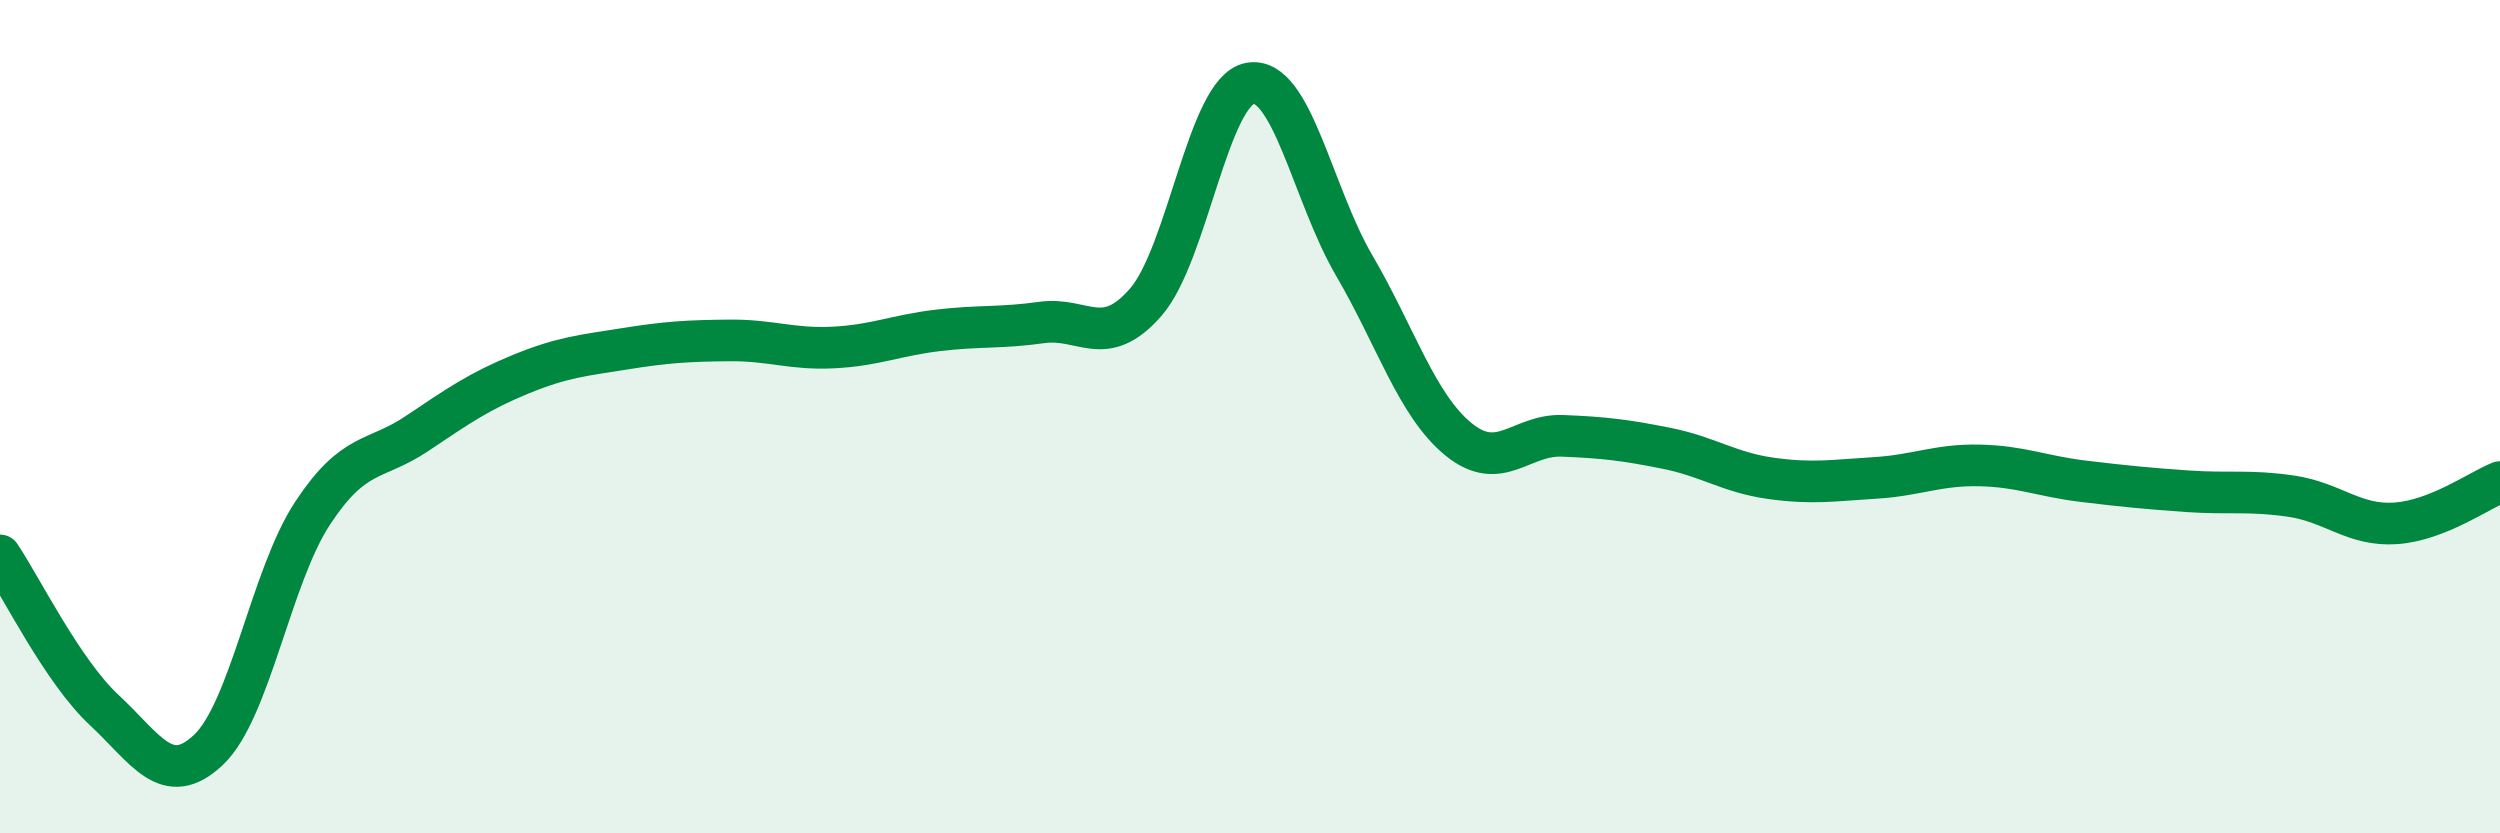
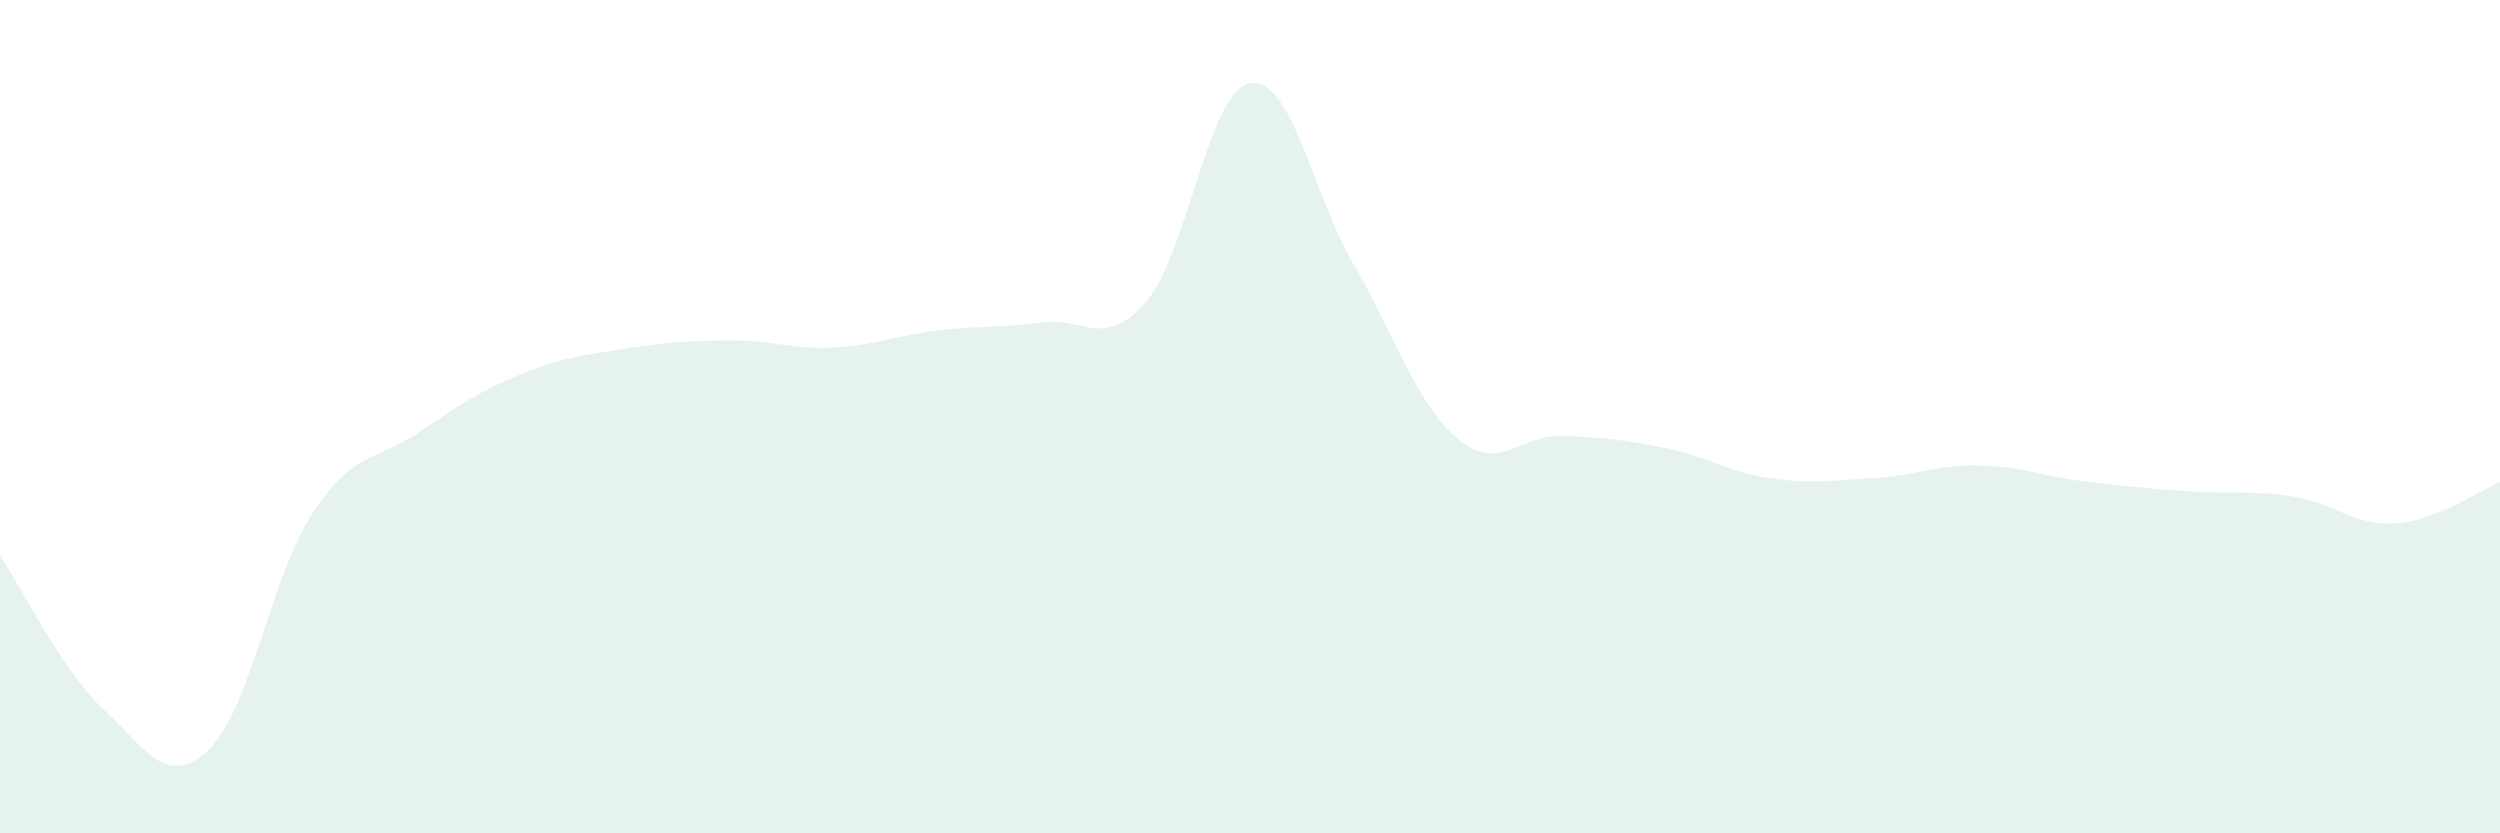
<svg xmlns="http://www.w3.org/2000/svg" width="60" height="20" viewBox="0 0 60 20">
  <path d="M 0,13.33 C 0.5,14.07 1.5,16.11 2.5,17.04 C 3.5,17.97 4,18.94 5,18 C 6,17.06 6.5,13.84 7.5,12.32 C 8.5,10.8 9,11.08 10,10.41 C 11,9.74 11.5,9.39 12.5,8.98 C 13.5,8.57 14,8.53 15,8.37 C 16,8.21 16.5,8.18 17.5,8.17 C 18.5,8.16 19,8.39 20,8.34 C 21,8.29 21.5,8.05 22.5,7.93 C 23.5,7.81 24,7.88 25,7.74 C 26,7.6 26.5,8.4 27.5,7.25 C 28.5,6.1 29,2.18 30,2 C 31,1.82 31.5,4.66 32.5,6.37 C 33.5,8.08 34,9.72 35,10.54 C 36,11.36 36.5,10.42 37.5,10.46 C 38.5,10.5 39,10.56 40,10.76 C 41,10.96 41.5,11.34 42.5,11.48 C 43.5,11.62 44,11.53 45,11.47 C 46,11.41 46.5,11.15 47.5,11.17 C 48.5,11.19 49,11.43 50,11.55 C 51,11.67 51.5,11.72 52.5,11.79 C 53.5,11.86 54,11.76 55,11.91 C 56,12.06 56.5,12.63 57.5,12.56 C 58.5,12.49 59.5,11.77 60,11.57L60 20L0 20Z" fill="#008740" opacity="0.1" stroke-linecap="round" stroke-linejoin="round" />
-   <path d="M 0,13.33 C 0.5,14.07 1.5,16.11 2.5,17.04 C 3.5,17.97 4,18.94 5,18 C 6,17.06 6.5,13.84 7.5,12.32 C 8.5,10.8 9,11.08 10,10.41 C 11,9.74 11.5,9.39 12.5,8.98 C 13.5,8.57 14,8.53 15,8.37 C 16,8.21 16.5,8.18 17.5,8.17 C 18.5,8.16 19,8.39 20,8.34 C 21,8.29 21.5,8.05 22.5,7.93 C 23.5,7.81 24,7.88 25,7.74 C 26,7.6 26.5,8.4 27.5,7.25 C 28.5,6.1 29,2.18 30,2 C 31,1.82 31.5,4.66 32.5,6.37 C 33.5,8.08 34,9.72 35,10.54 C 36,11.36 36.5,10.42 37.5,10.46 C 38.5,10.5 39,10.56 40,10.76 C 41,10.96 41.5,11.34 42.5,11.48 C 43.5,11.62 44,11.53 45,11.47 C 46,11.41 46.5,11.15 47.5,11.17 C 48.5,11.19 49,11.43 50,11.55 C 51,11.67 51.5,11.72 52.5,11.79 C 53.5,11.86 54,11.76 55,11.91 C 56,12.06 56.5,12.63 57.5,12.56 C 58.5,12.49 59.5,11.77 60,11.57" stroke="#008740" stroke-width="1" fill="none" stroke-linecap="round" stroke-linejoin="round" />
</svg>